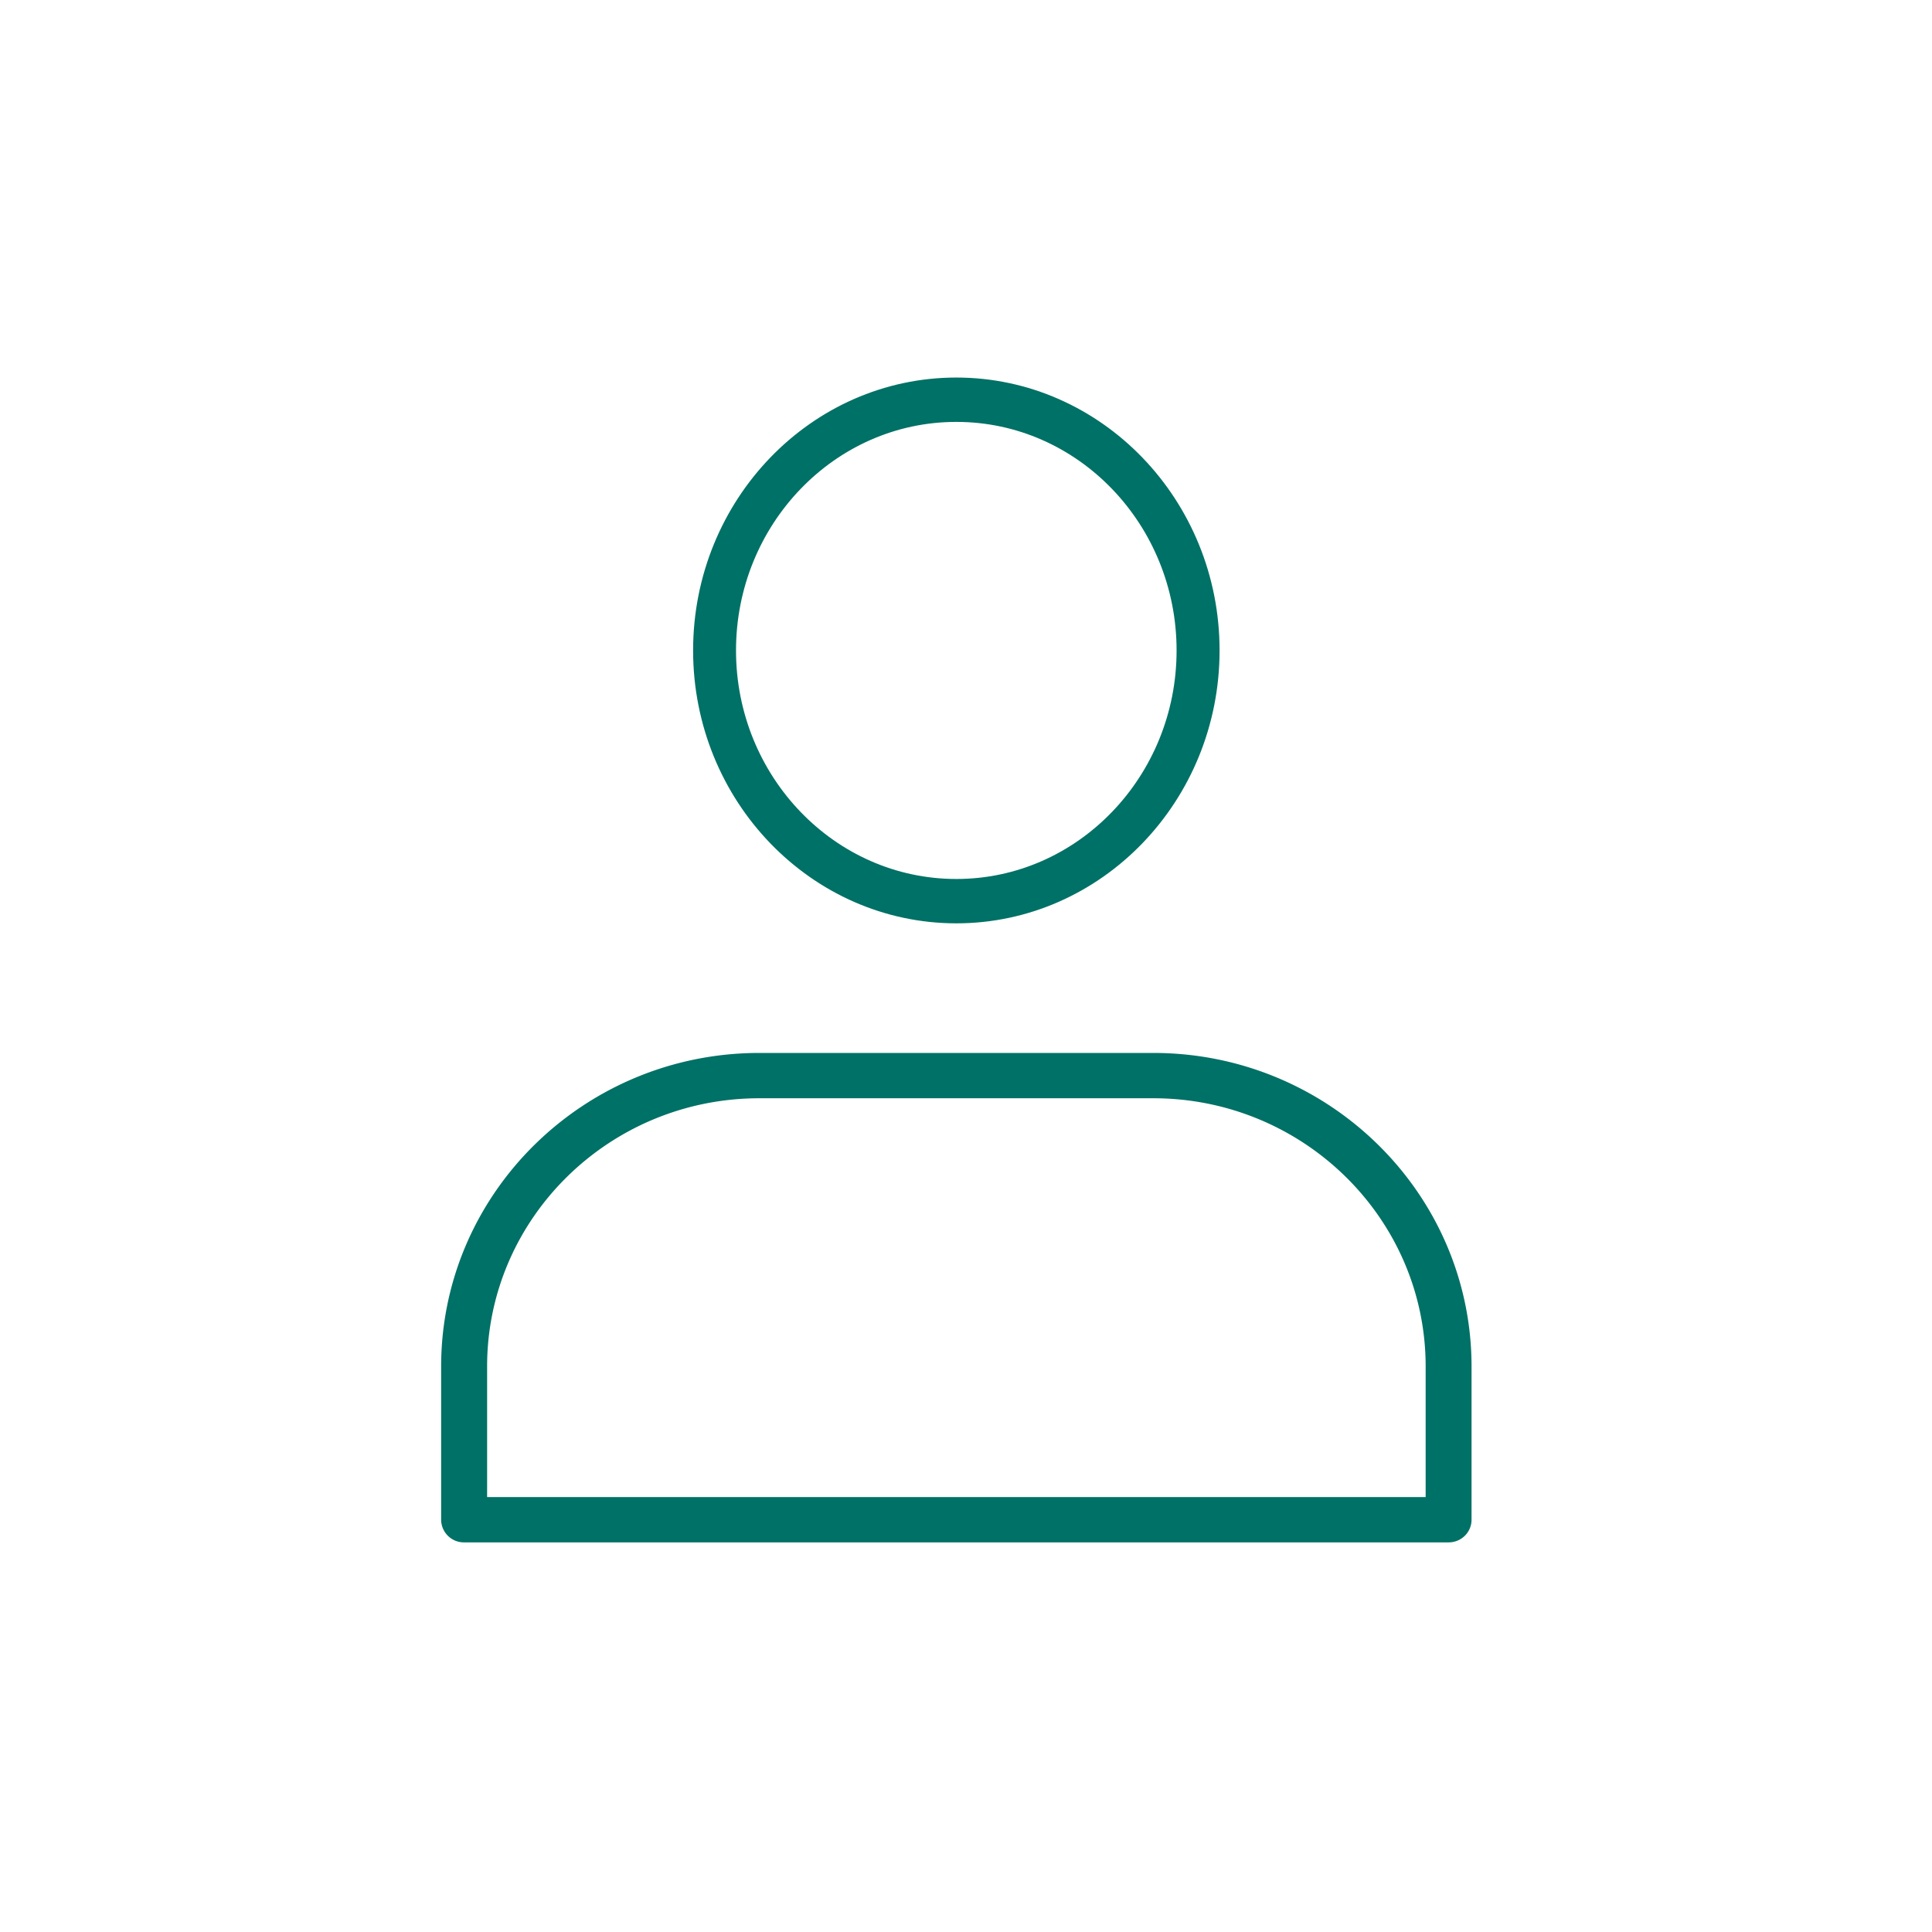
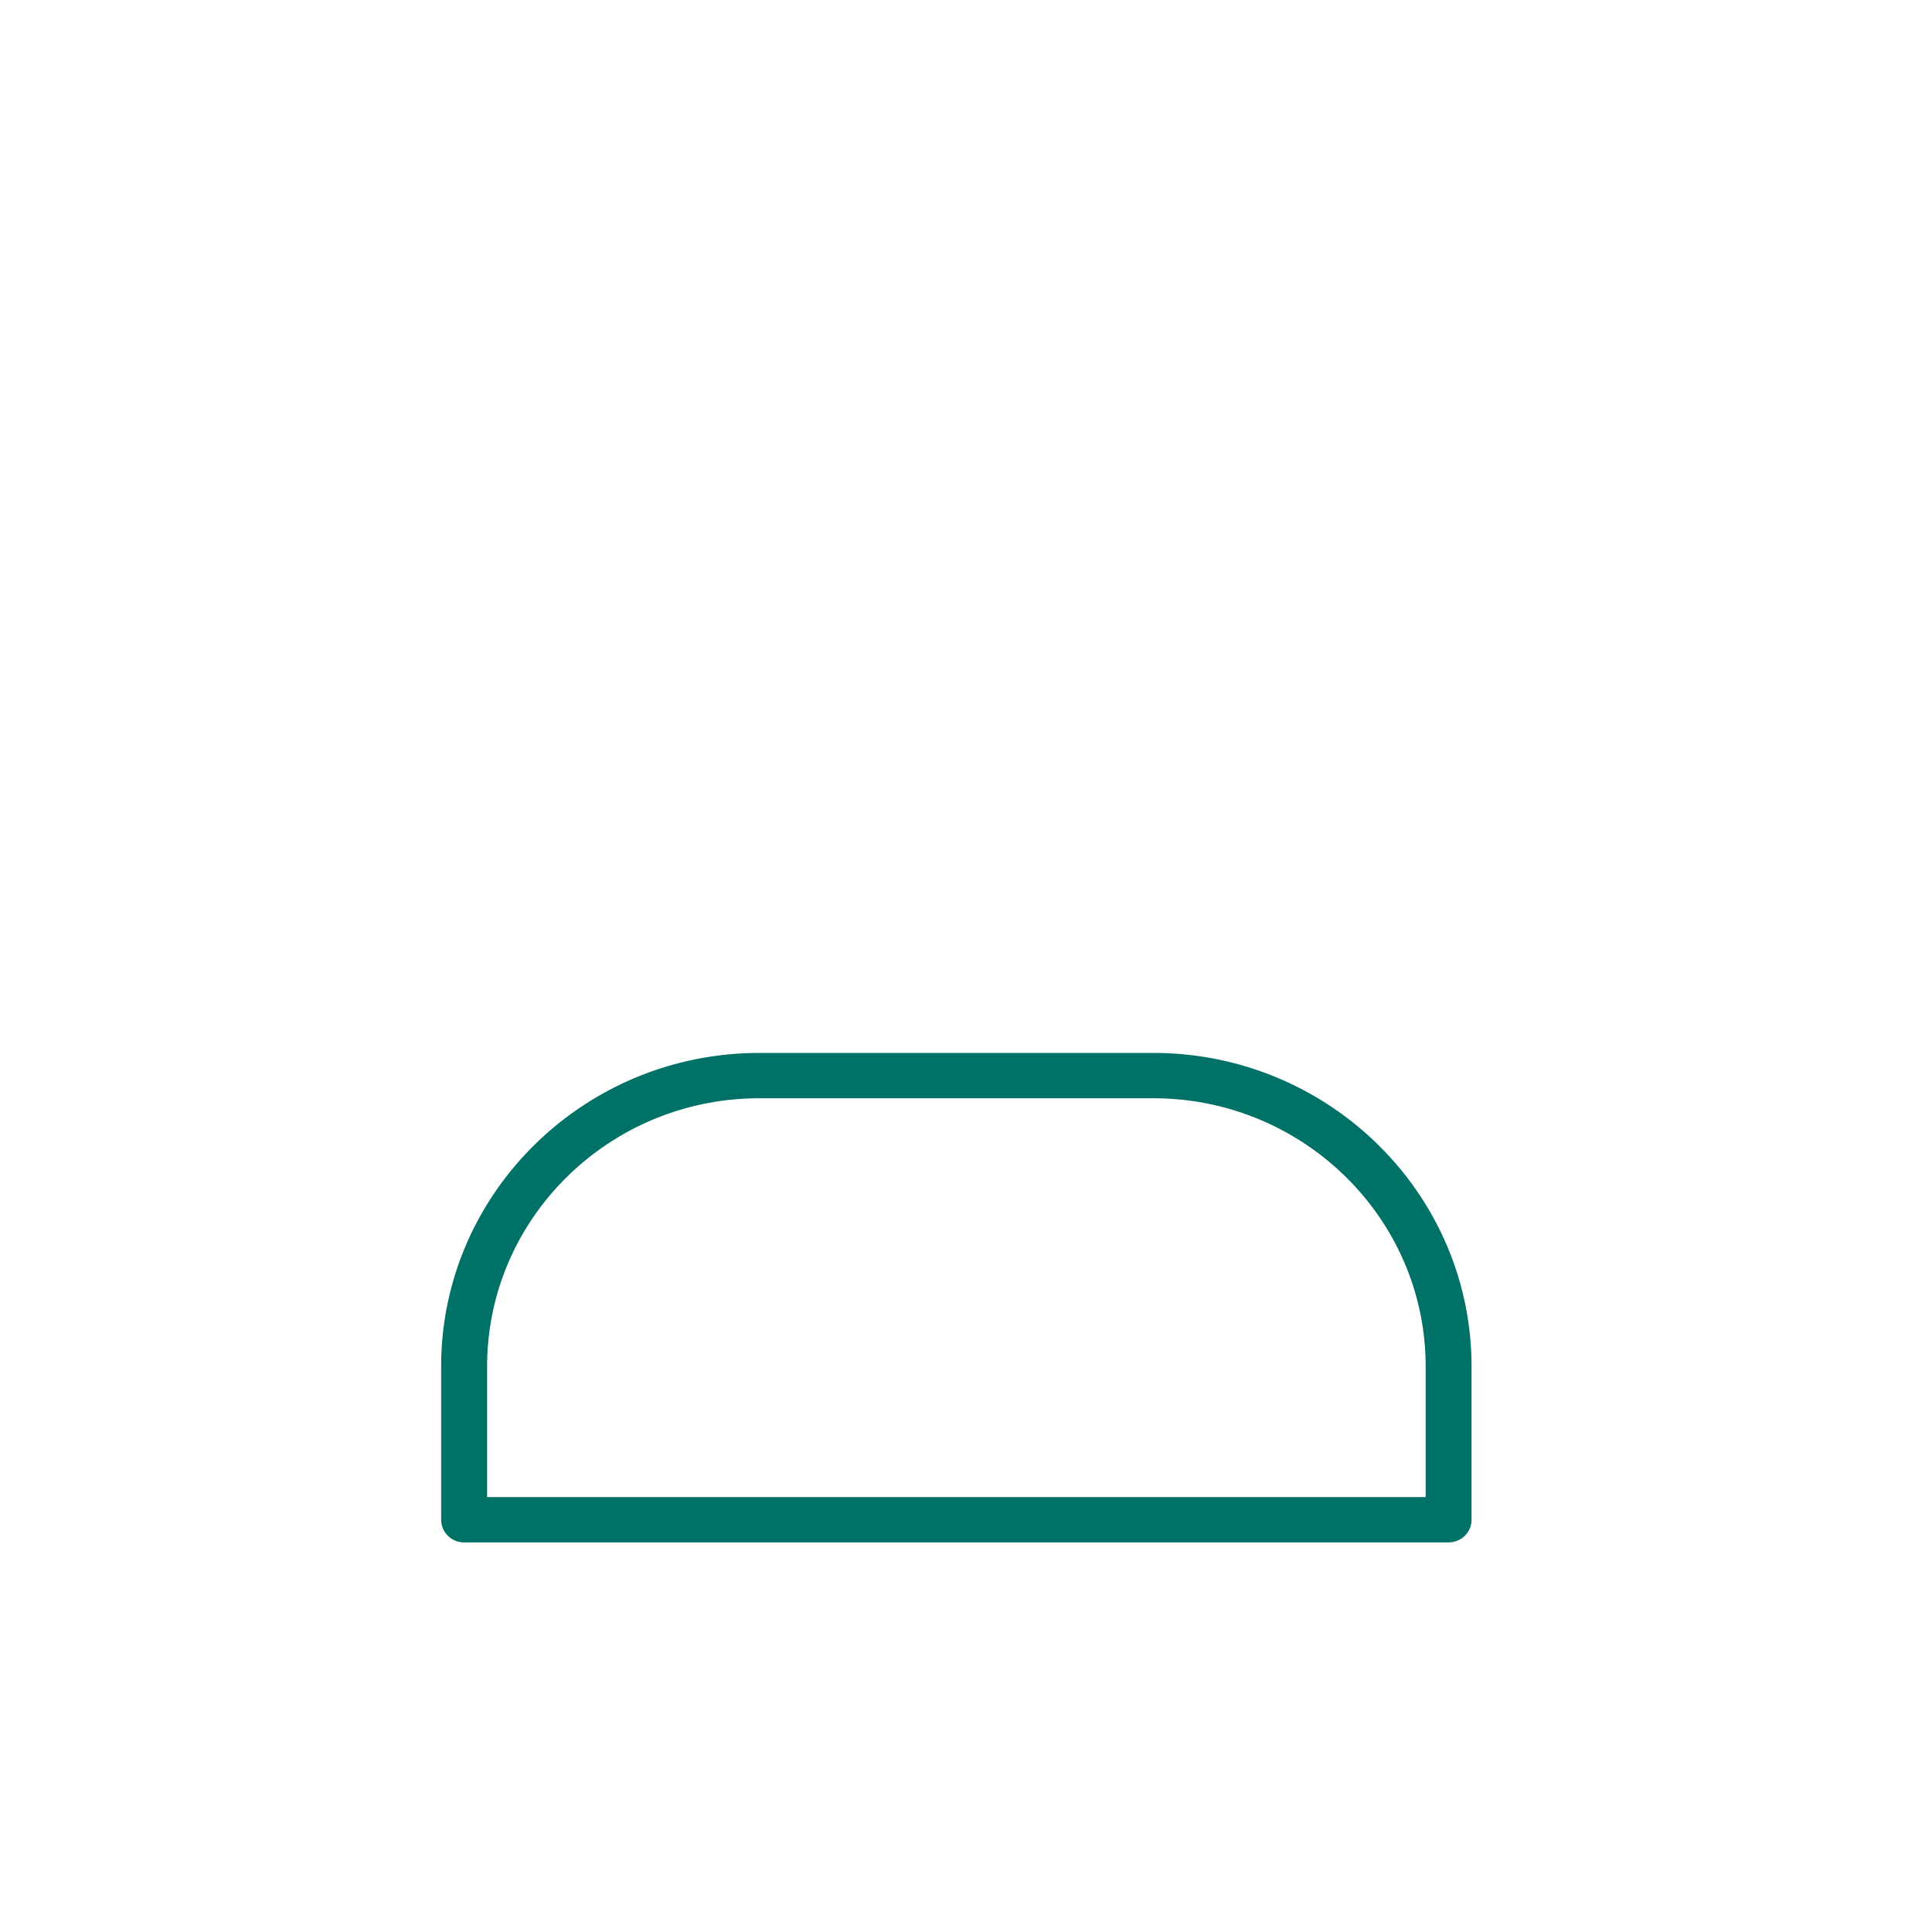
<svg xmlns="http://www.w3.org/2000/svg" width="24" height="24" fill="none">
-   <path d="M8.76 8.08c0-1.79 1.404-3.24 3.12-3.24 1.716 0 3.12 1.45 3.12 3.24 0 1.79-1.404 3.24-3.12 3.24-1.716 0-3.12-1.45-3.12-3.24Zm.233 0c0 1.644 1.291 2.989 2.887 2.989 1.595 0 2.886-1.345 2.886-2.989s-1.29-2.989-2.886-2.989S8.993 6.436 8.993 8.08Z" fill="#007166" stroke="#007166" stroke-width=".3" />
-   <path d="M17.75 18.697h.06v-1.722c0-1.893-1.563-3.432-3.483-3.432H9.433c-1.92 0-3.482 1.539-3.482 3.432v1.722H17.75ZM5.58 16.975c0-2.092 1.728-3.795 3.853-3.795h4.894c2.125 0 3.853 1.703 3.853 3.795v1.904c0 .1-.082.181-.185.181H5.765a.183.183 0 0 1-.185-.181v-1.904Z" fill="#007166" stroke="#007166" stroke-width=".2" />
+   <path d="M17.75 18.697h.06v-1.722c0-1.893-1.563-3.432-3.483-3.432H9.433c-1.92 0-3.482 1.539-3.482 3.432v1.722H17.75ZM5.58 16.975c0-2.092 1.728-3.795 3.853-3.795h4.894c2.125 0 3.853 1.703 3.853 3.795v1.904c0 .1-.082.181-.185.181H5.765a.183.183 0 0 1-.185-.181Z" fill="#007166" stroke="#007166" stroke-width=".2" />
</svg>